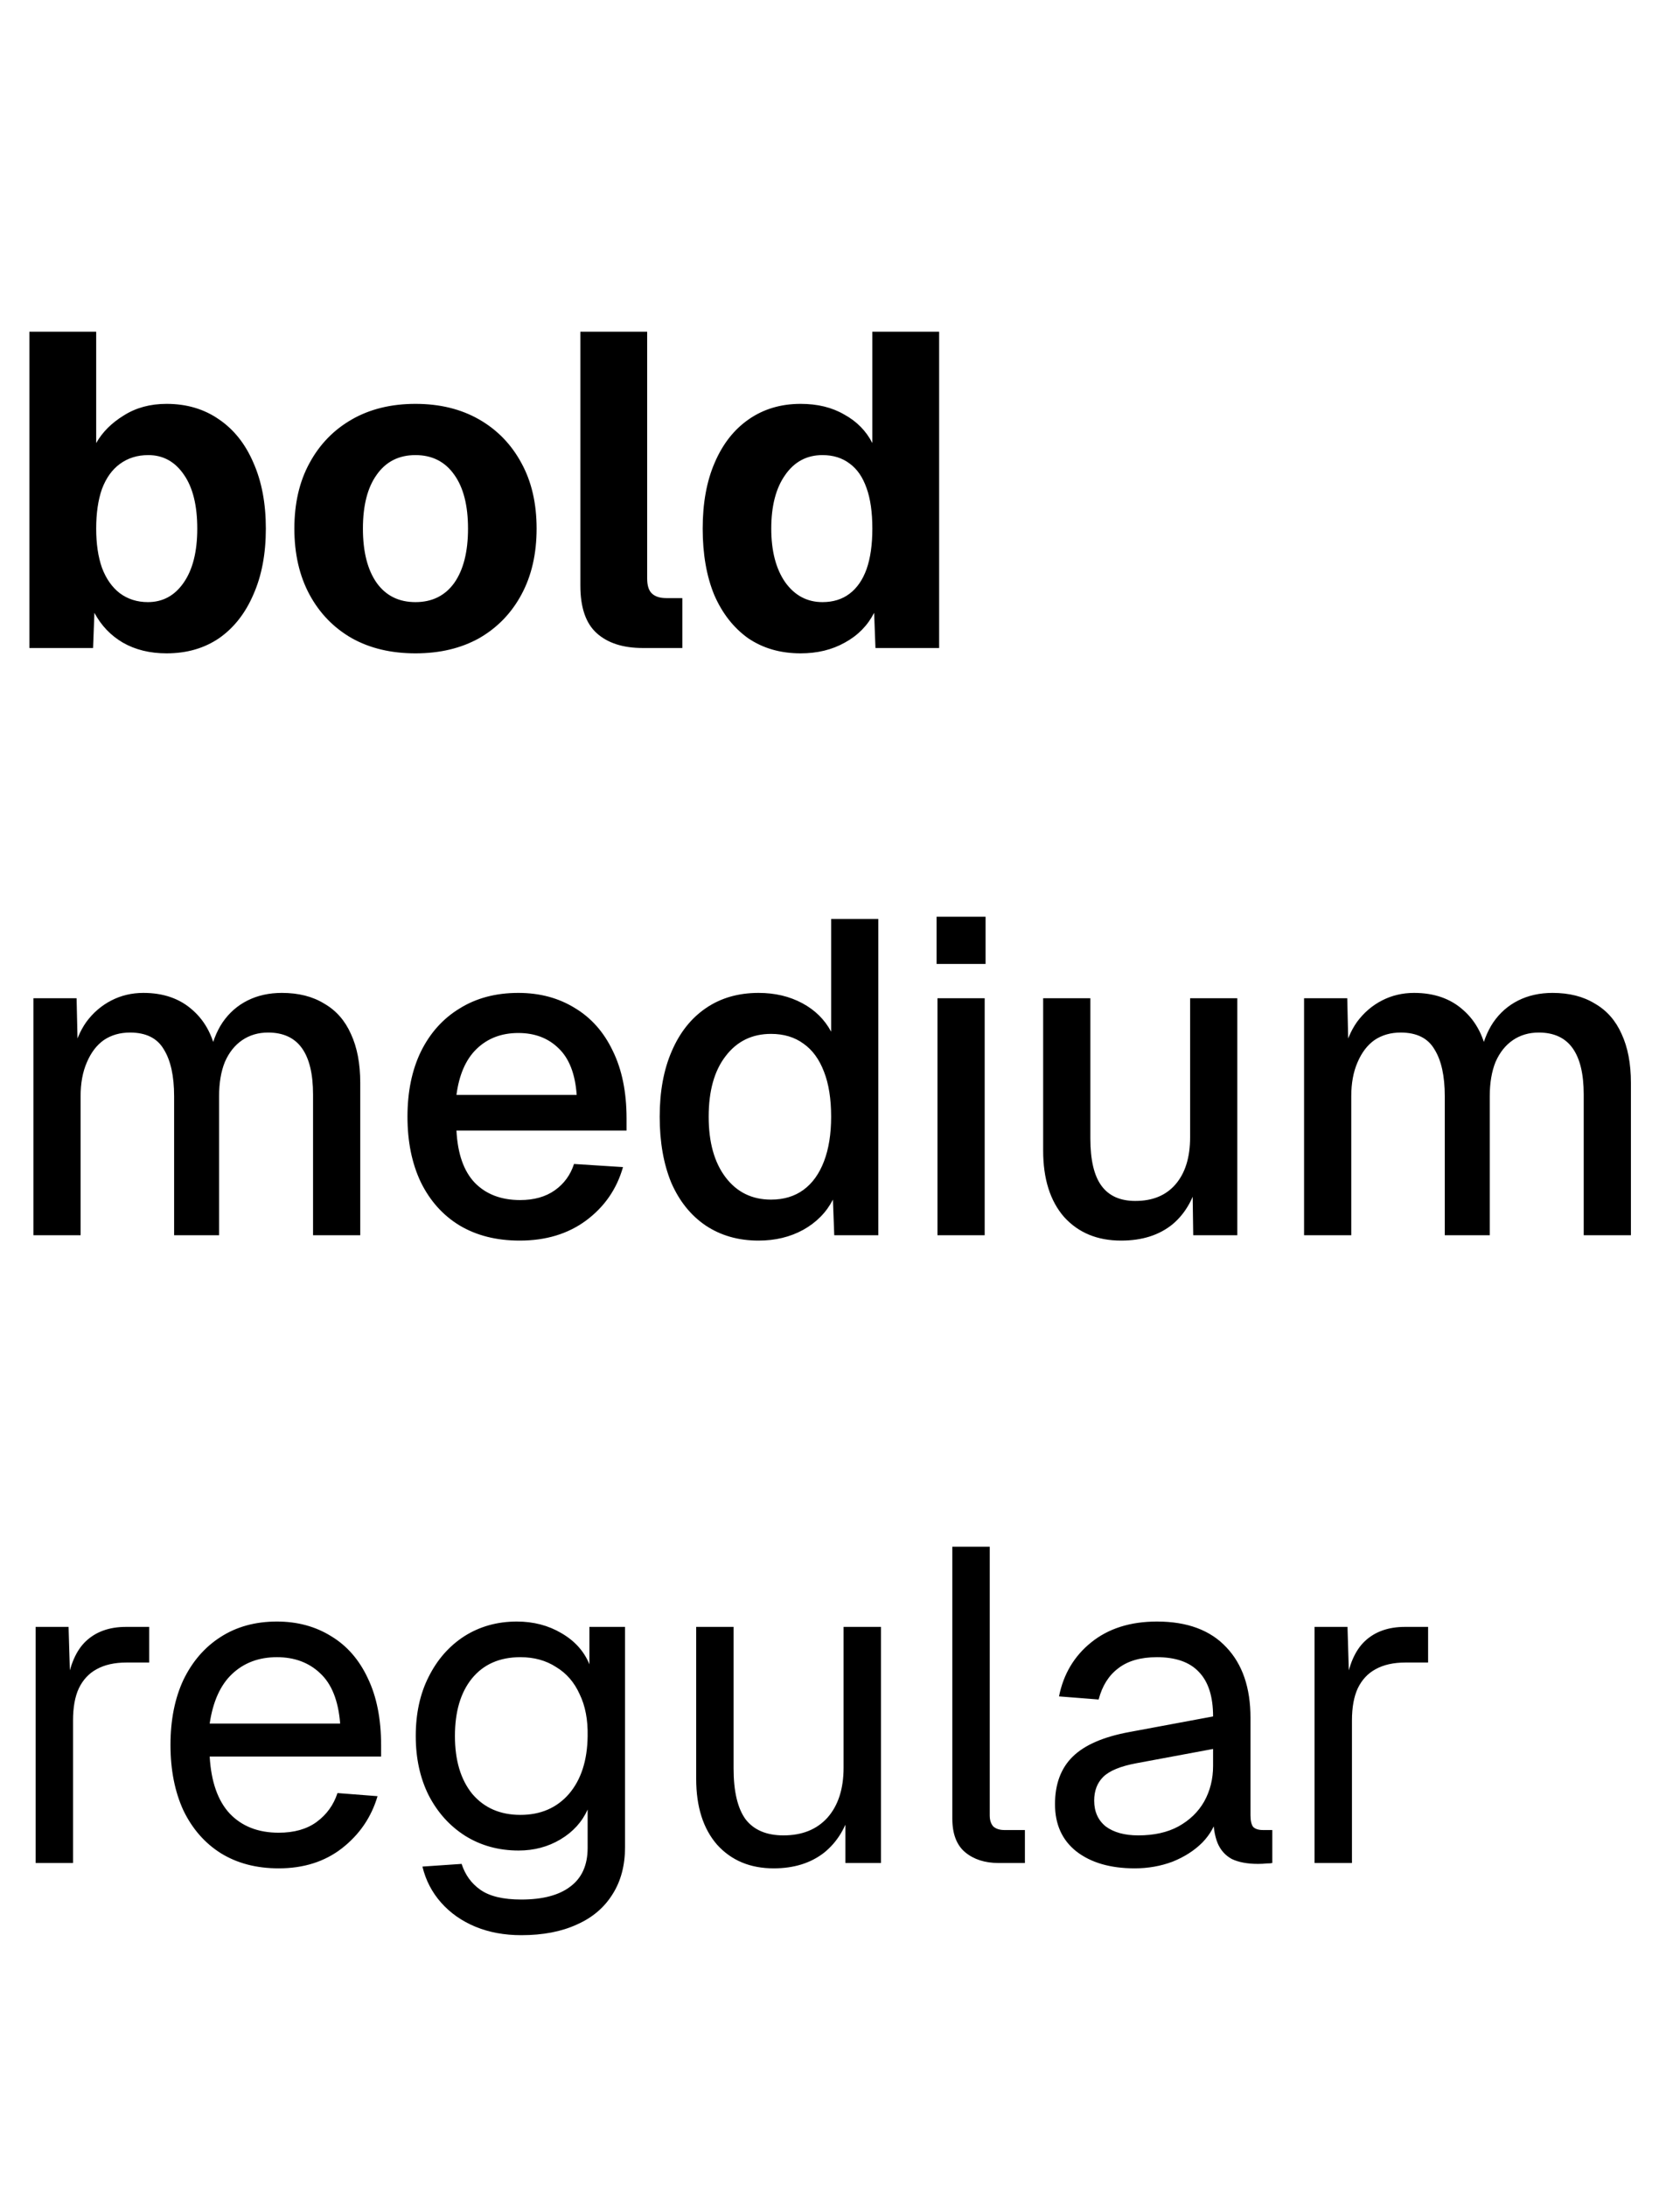
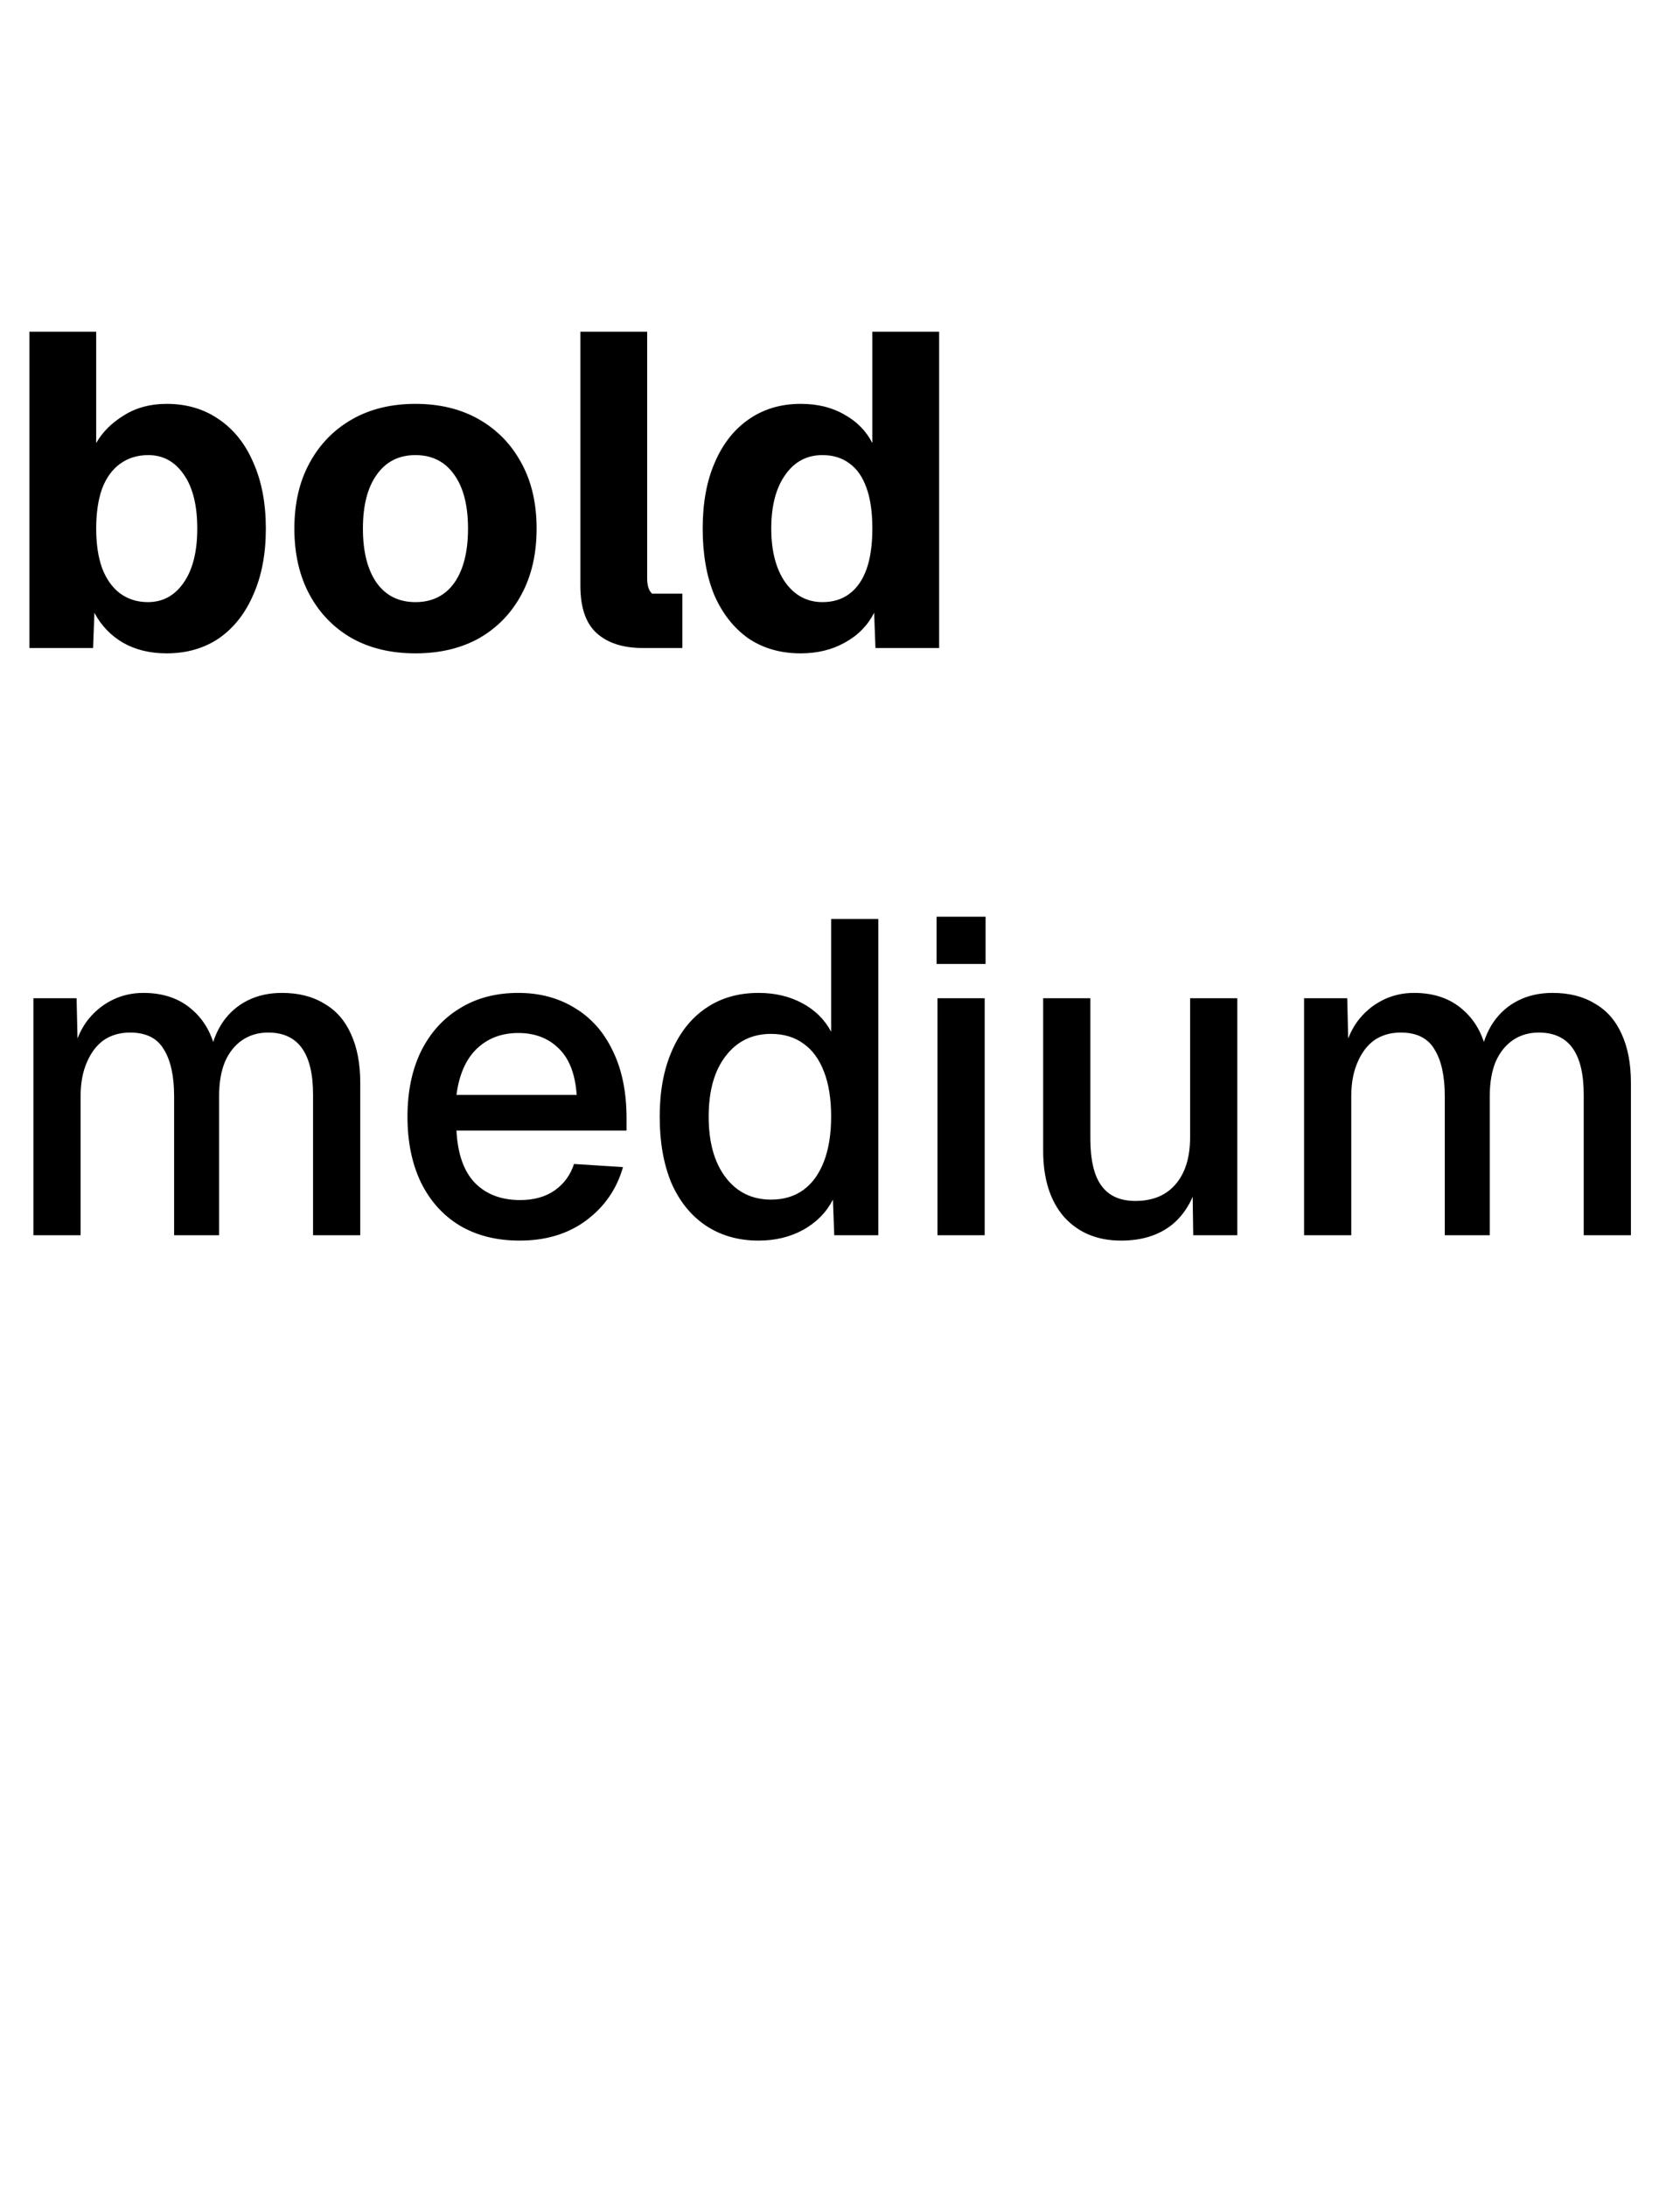
<svg xmlns="http://www.w3.org/2000/svg" width="83" height="108" viewBox="0 0 83 108" fill="none">
-   <path d="M1.76 92V80.34H3.388L3.476 83.288L3.3 83.222C3.447 82.225 3.762 81.499 4.246 81.044C4.745 80.575 5.405 80.34 6.226 80.34H7.37V82.1H6.248C5.661 82.1 5.17 82.21 4.774 82.43C4.393 82.635 4.099 82.951 3.894 83.376C3.703 83.787 3.608 84.315 3.608 84.96V92H1.76ZM13.769 92.264C12.669 92.264 11.716 92.015 10.909 91.516C10.117 91.017 9.501 90.313 9.061 89.404C8.636 88.48 8.423 87.402 8.423 86.17C8.423 84.938 8.636 83.867 9.061 82.958C9.501 82.049 10.11 81.345 10.887 80.846C11.679 80.333 12.61 80.076 13.681 80.076C14.693 80.076 15.588 80.318 16.365 80.802C17.142 81.271 17.744 81.961 18.169 82.87C18.609 83.779 18.829 84.887 18.829 86.192V86.742H10.359C10.432 87.989 10.762 88.927 11.349 89.558C11.95 90.189 12.757 90.504 13.769 90.504C14.532 90.504 15.155 90.328 15.639 89.976C16.138 89.609 16.482 89.133 16.673 88.546L18.653 88.7C18.345 89.741 17.758 90.599 16.893 91.274C16.042 91.934 15.001 92.264 13.769 92.264ZM10.359 85.114H16.805C16.717 83.985 16.387 83.156 15.815 82.628C15.258 82.1 14.546 81.836 13.681 81.836C12.786 81.836 12.046 82.115 11.459 82.672C10.887 83.215 10.52 84.029 10.359 85.114ZM25.754 95.564C24.918 95.564 24.163 95.425 23.488 95.146C22.814 94.867 22.249 94.471 21.794 93.958C21.34 93.445 21.032 92.851 20.87 92.176L22.806 92.044C22.982 92.587 23.29 93.012 23.73 93.32C24.185 93.643 24.86 93.804 25.754 93.804C26.81 93.804 27.617 93.591 28.174 93.166C28.746 92.741 29.032 92.103 29.032 91.252V89.36C28.754 89.976 28.306 90.467 27.69 90.834C27.074 91.201 26.385 91.384 25.622 91.384C24.64 91.384 23.76 91.142 22.982 90.658C22.22 90.174 21.618 89.507 21.178 88.656C20.753 87.805 20.54 86.83 20.54 85.73C20.54 84.615 20.753 83.64 21.178 82.804C21.604 81.953 22.19 81.286 22.938 80.802C23.701 80.318 24.566 80.076 25.534 80.076C26.356 80.076 27.089 80.267 27.734 80.648C28.394 81.029 28.856 81.543 29.12 82.188V80.34H30.88V91.208C30.88 92.117 30.675 92.895 30.264 93.54C29.854 94.2 29.267 94.699 28.504 95.036C27.742 95.388 26.825 95.564 25.754 95.564ZM25.71 89.624C26.708 89.624 27.507 89.279 28.108 88.59C28.71 87.886 29.018 86.933 29.032 85.73C29.047 84.923 28.915 84.234 28.636 83.662C28.372 83.075 27.984 82.628 27.47 82.32C26.972 81.997 26.385 81.836 25.71 81.836C24.684 81.836 23.884 82.188 23.312 82.892C22.755 83.581 22.476 84.527 22.476 85.73C22.476 86.933 22.762 87.886 23.334 88.59C23.921 89.279 24.713 89.624 25.71 89.624ZM38.223 92.264C37.064 92.264 36.133 91.875 35.429 91.098C34.739 90.306 34.395 89.221 34.395 87.842V80.34H36.243V87.336C36.243 88.465 36.441 89.301 36.837 89.844C37.247 90.372 37.871 90.636 38.707 90.636C39.631 90.636 40.357 90.343 40.885 89.756C41.413 89.155 41.677 88.333 41.677 87.292V80.34H43.525V92H41.765V89.118L42.051 89.272C41.816 90.225 41.369 90.966 40.709 91.494C40.049 92.007 39.22 92.264 38.223 92.264ZM49.337 92C48.662 92 48.112 91.824 47.687 91.472C47.262 91.12 47.049 90.563 47.049 89.8V76.38H48.897V89.646C48.897 89.881 48.956 90.064 49.073 90.196C49.205 90.313 49.388 90.372 49.623 90.372H50.635V92H49.337ZM56.06 92.264C54.858 92.264 53.897 91.985 53.178 91.428C52.474 90.871 52.122 90.093 52.122 89.096C52.122 88.099 52.416 87.314 53.002 86.742C53.589 86.17 54.52 85.767 55.796 85.532L59.932 84.762C59.932 83.779 59.698 83.046 59.228 82.562C58.774 82.078 58.084 81.836 57.16 81.836C56.354 81.836 55.716 82.019 55.246 82.386C54.777 82.738 54.454 83.251 54.278 83.926L52.32 83.772C52.54 82.672 53.068 81.785 53.904 81.11C54.755 80.421 55.84 80.076 57.16 80.076C58.656 80.076 59.8 80.501 60.592 81.352C61.384 82.188 61.78 83.347 61.78 84.828V89.646C61.78 89.91 61.824 90.101 61.912 90.218C62.015 90.321 62.176 90.372 62.396 90.372H62.858V92C62.8 92.015 62.704 92.022 62.572 92.022C62.44 92.037 62.301 92.044 62.154 92.044C61.626 92.044 61.194 91.963 60.856 91.802C60.534 91.626 60.299 91.362 60.152 91.01C60.006 90.643 59.932 90.167 59.932 89.58L60.152 89.624C60.05 90.123 59.8 90.577 59.404 90.988C59.008 91.384 58.517 91.699 57.93 91.934C57.344 92.154 56.72 92.264 56.06 92.264ZM56.236 90.636C57.014 90.636 57.674 90.489 58.216 90.196C58.774 89.888 59.199 89.477 59.492 88.964C59.786 88.436 59.932 87.849 59.932 87.204V86.368L56.148 87.072C55.356 87.219 54.806 87.446 54.498 87.754C54.205 88.047 54.058 88.436 54.058 88.92C54.058 89.463 54.249 89.888 54.63 90.196C55.026 90.489 55.562 90.636 56.236 90.636ZM64.945 92V80.34H66.573L66.662 83.288L66.486 83.222C66.632 82.225 66.948 81.499 67.431 81.044C67.93 80.575 68.59 80.34 69.412 80.34H70.555V82.1H69.433C68.847 82.1 68.356 82.21 67.96 82.43C67.578 82.635 67.285 82.951 67.079 83.376C66.889 83.787 66.793 84.315 66.793 84.96V92H64.945Z" fill="black" />
  <path d="M1.65 61V49.296H3.784L3.85 52.2L3.586 52.112C3.718 51.467 3.945 50.917 4.268 50.462C4.605 50.007 5.016 49.655 5.5 49.406C5.984 49.157 6.512 49.032 7.084 49.032C8.081 49.032 8.895 49.318 9.526 49.89C10.157 50.447 10.553 51.217 10.714 52.2H10.34C10.472 51.511 10.692 50.939 11 50.484C11.323 50.015 11.733 49.655 12.232 49.406C12.731 49.157 13.295 49.032 13.926 49.032C14.747 49.032 15.444 49.208 16.016 49.56C16.603 49.897 17.043 50.396 17.336 51.056C17.644 51.716 17.798 52.523 17.798 53.476V61H15.466V54.048C15.466 53.036 15.283 52.273 14.916 51.76C14.549 51.247 13.992 50.99 13.244 50.99C12.76 50.99 12.335 51.115 11.968 51.364C11.601 51.613 11.315 51.973 11.11 52.442C10.919 52.911 10.824 53.476 10.824 54.136V61H8.602V54.136C8.602 53.139 8.433 52.369 8.096 51.826C7.773 51.269 7.216 50.99 6.424 50.99C5.925 50.99 5.493 51.115 5.126 51.364C4.774 51.613 4.495 51.98 4.29 52.464C4.085 52.933 3.982 53.491 3.982 54.136V61H1.65ZM25.675 61.264C24.531 61.264 23.541 61.015 22.705 60.516C21.884 60.017 21.246 59.306 20.791 58.382C20.351 57.458 20.131 56.38 20.131 55.148C20.131 53.916 20.351 52.845 20.791 51.936C21.246 51.012 21.884 50.301 22.705 49.802C23.526 49.289 24.494 49.032 25.609 49.032C26.665 49.032 27.596 49.281 28.403 49.78C29.21 50.264 29.833 50.968 30.273 51.892C30.728 52.816 30.955 53.931 30.955 55.236V55.83H22.551C22.61 56.974 22.91 57.832 23.453 58.404C24.01 58.976 24.758 59.262 25.697 59.262C26.386 59.262 26.958 59.101 27.413 58.778C27.868 58.455 28.183 58.023 28.359 57.48L30.779 57.634C30.471 58.719 29.862 59.599 28.953 60.274C28.058 60.934 26.966 61.264 25.675 61.264ZM22.551 54.07H28.491C28.418 53.029 28.117 52.259 27.589 51.76C27.076 51.261 26.416 51.012 25.609 51.012C24.773 51.012 24.084 51.276 23.541 51.804C23.013 52.317 22.683 53.073 22.551 54.07ZM37.476 61.264C36.479 61.264 35.606 61.015 34.858 60.516C34.125 60.017 33.56 59.313 33.164 58.404C32.783 57.48 32.592 56.395 32.592 55.148C32.592 53.901 32.79 52.823 33.186 51.914C33.582 50.99 34.147 50.279 34.88 49.78C35.613 49.281 36.479 49.032 37.476 49.032C38.283 49.032 39.001 49.201 39.632 49.538C40.263 49.875 40.739 50.345 41.062 50.946V45.38H43.394V61H41.216L41.15 59.24C40.827 59.871 40.336 60.369 39.676 60.736C39.031 61.088 38.297 61.264 37.476 61.264ZM38.092 59.24C38.723 59.24 39.258 59.079 39.698 58.756C40.138 58.433 40.475 57.964 40.71 57.348C40.945 56.732 41.062 55.999 41.062 55.148C41.062 54.268 40.945 53.527 40.71 52.926C40.475 52.31 40.138 51.848 39.698 51.54C39.258 51.217 38.723 51.056 38.092 51.056C37.153 51.056 36.405 51.423 35.848 52.156C35.291 52.875 35.012 53.872 35.012 55.148C35.012 56.409 35.291 57.407 35.848 58.14C36.405 58.873 37.153 59.24 38.092 59.24ZM46.316 61V49.296H48.648V61H46.316ZM46.272 47.602V45.27H48.692V47.602H46.272ZM55.387 61.264C54.213 61.264 53.275 60.875 52.571 60.098C51.881 59.306 51.537 58.213 51.537 56.82V49.296H53.869V56.226C53.869 57.282 54.052 58.059 54.419 58.558C54.785 59.057 55.343 59.306 56.091 59.306C56.941 59.306 57.601 59.035 58.071 58.492C58.555 57.935 58.797 57.157 58.797 56.16V49.296H61.129V61H58.951L58.907 57.942L59.237 58.074C59.031 59.101 58.599 59.893 57.939 60.45C57.279 60.993 56.428 61.264 55.387 61.264ZM64.427 61V49.296H66.561L66.627 52.2L66.363 52.112C66.495 51.467 66.723 50.917 67.045 50.462C67.383 50.007 67.793 49.655 68.277 49.406C68.761 49.157 69.289 49.032 69.861 49.032C70.859 49.032 71.673 49.318 72.303 49.89C72.934 50.447 73.33 51.217 73.491 52.2H73.117C73.249 51.511 73.469 50.939 73.777 50.484C74.1 50.015 74.511 49.655 75.009 49.406C75.508 49.157 76.073 49.032 76.703 49.032C77.525 49.032 78.221 49.208 78.793 49.56C79.38 49.897 79.82 50.396 80.113 51.056C80.421 51.716 80.575 52.523 80.575 53.476V61H78.243V54.048C78.243 53.036 78.06 52.273 77.693 51.76C77.327 51.247 76.769 50.99 76.021 50.99C75.537 50.99 75.112 51.115 74.745 51.364C74.379 51.613 74.093 51.973 73.887 52.442C73.697 52.911 73.601 53.476 73.601 54.136V61H71.379V54.136C71.379 53.139 71.211 52.369 70.873 51.826C70.551 51.269 69.993 50.99 69.201 50.99C68.703 50.99 68.27 51.115 67.903 51.364C67.551 51.613 67.273 51.98 67.067 52.464C66.862 52.933 66.759 53.491 66.759 54.136V61H64.427Z" fill="black" />
-   <path d="M8.228 32.264C7.407 32.264 6.688 32.088 6.072 31.736C5.471 31.384 5.001 30.893 4.664 30.262L4.598 32H1.452V16.38H4.752V21.88C5.06 21.337 5.515 20.883 6.116 20.516C6.717 20.135 7.421 19.944 8.228 19.944C9.225 19.944 10.091 20.201 10.824 20.714C11.557 21.213 12.122 21.924 12.518 22.848C12.929 23.772 13.134 24.857 13.134 26.104C13.134 27.351 12.929 28.436 12.518 29.36C12.122 30.284 11.557 31.003 10.824 31.516C10.091 32.015 9.225 32.264 8.228 32.264ZM7.304 29.734C8.037 29.734 8.624 29.419 9.064 28.788C9.519 28.143 9.746 27.248 9.746 26.104C9.746 24.96 9.526 24.073 9.086 23.442C8.646 22.797 8.059 22.474 7.326 22.474C6.783 22.474 6.314 22.621 5.918 22.914C5.537 23.193 5.243 23.603 5.038 24.146C4.847 24.689 4.752 25.341 4.752 26.104C4.752 26.852 4.847 27.497 5.038 28.04C5.243 28.583 5.537 29.001 5.918 29.294C6.314 29.587 6.776 29.734 7.304 29.734ZM20.526 32.264C19.324 32.264 18.275 32.015 17.381 31.516C16.486 31.003 15.789 30.284 15.29 29.36C14.792 28.436 14.543 27.351 14.543 26.104C14.543 24.857 14.792 23.779 15.29 22.87C15.789 21.946 16.486 21.227 17.381 20.714C18.275 20.201 19.324 19.944 20.526 19.944C21.729 19.944 22.778 20.201 23.672 20.714C24.567 21.227 25.264 21.946 25.762 22.87C26.261 23.779 26.511 24.857 26.511 26.104C26.511 27.351 26.261 28.436 25.762 29.36C25.264 30.284 24.567 31.003 23.672 31.516C22.778 32.015 21.729 32.264 20.526 32.264ZM20.526 29.734C21.348 29.734 21.986 29.419 22.441 28.788C22.895 28.143 23.122 27.248 23.122 26.104C23.122 24.96 22.895 24.073 22.441 23.442C21.986 22.797 21.348 22.474 20.526 22.474C19.705 22.474 19.067 22.797 18.613 23.442C18.158 24.073 17.93 24.96 17.93 26.104C17.93 27.248 18.158 28.143 18.613 28.788C19.067 29.419 19.705 29.734 20.526 29.734ZM31.753 32C30.785 32 30.029 31.758 29.487 31.274C28.944 30.79 28.673 30.005 28.673 28.92V16.38H31.973V28.568C31.973 28.92 32.053 29.169 32.215 29.316C32.376 29.463 32.611 29.536 32.919 29.536H33.711V32H31.753ZM39.556 32.264C38.559 32.264 37.694 32.015 36.96 31.516C36.242 31.003 35.684 30.291 35.288 29.382C34.907 28.458 34.716 27.365 34.716 26.104C34.716 24.843 34.914 23.757 35.31 22.848C35.706 21.924 36.264 21.213 36.982 20.714C37.716 20.201 38.574 19.944 39.556 19.944C40.392 19.944 41.111 20.12 41.712 20.472C42.328 20.809 42.79 21.279 43.098 21.88V16.38H46.398V32H43.252L43.186 30.262C42.864 30.893 42.38 31.384 41.734 31.736C41.104 32.088 40.378 32.264 39.556 32.264ZM40.634 29.734C41.162 29.734 41.61 29.595 41.976 29.316C42.343 29.037 42.622 28.634 42.812 28.106C43.003 27.563 43.098 26.896 43.098 26.104C43.098 25.297 43.003 24.63 42.812 24.102C42.622 23.559 42.343 23.156 41.976 22.892C41.61 22.613 41.162 22.474 40.634 22.474C39.857 22.474 39.241 22.804 38.786 23.464C38.332 24.109 38.104 24.989 38.104 26.104C38.104 27.204 38.332 28.084 38.786 28.744C39.256 29.404 39.872 29.734 40.634 29.734Z" fill="black" />
+   <path d="M8.228 32.264C7.407 32.264 6.688 32.088 6.072 31.736C5.471 31.384 5.001 30.893 4.664 30.262L4.598 32H1.452V16.38H4.752V21.88C5.06 21.337 5.515 20.883 6.116 20.516C6.717 20.135 7.421 19.944 8.228 19.944C9.225 19.944 10.091 20.201 10.824 20.714C11.557 21.213 12.122 21.924 12.518 22.848C12.929 23.772 13.134 24.857 13.134 26.104C13.134 27.351 12.929 28.436 12.518 29.36C12.122 30.284 11.557 31.003 10.824 31.516C10.091 32.015 9.225 32.264 8.228 32.264ZM7.304 29.734C8.037 29.734 8.624 29.419 9.064 28.788C9.519 28.143 9.746 27.248 9.746 26.104C9.746 24.96 9.526 24.073 9.086 23.442C8.646 22.797 8.059 22.474 7.326 22.474C6.783 22.474 6.314 22.621 5.918 22.914C5.537 23.193 5.243 23.603 5.038 24.146C4.847 24.689 4.752 25.341 4.752 26.104C4.752 26.852 4.847 27.497 5.038 28.04C5.243 28.583 5.537 29.001 5.918 29.294C6.314 29.587 6.776 29.734 7.304 29.734ZM20.526 32.264C19.324 32.264 18.275 32.015 17.381 31.516C16.486 31.003 15.789 30.284 15.29 29.36C14.792 28.436 14.543 27.351 14.543 26.104C14.543 24.857 14.792 23.779 15.29 22.87C15.789 21.946 16.486 21.227 17.381 20.714C18.275 20.201 19.324 19.944 20.526 19.944C21.729 19.944 22.778 20.201 23.672 20.714C24.567 21.227 25.264 21.946 25.762 22.87C26.261 23.779 26.511 24.857 26.511 26.104C26.511 27.351 26.261 28.436 25.762 29.36C25.264 30.284 24.567 31.003 23.672 31.516C22.778 32.015 21.729 32.264 20.526 32.264ZM20.526 29.734C21.348 29.734 21.986 29.419 22.441 28.788C22.895 28.143 23.122 27.248 23.122 26.104C23.122 24.96 22.895 24.073 22.441 23.442C21.986 22.797 21.348 22.474 20.526 22.474C19.705 22.474 19.067 22.797 18.613 23.442C18.158 24.073 17.93 24.96 17.93 26.104C17.93 27.248 18.158 28.143 18.613 28.788C19.067 29.419 19.705 29.734 20.526 29.734ZM31.753 32C30.785 32 30.029 31.758 29.487 31.274C28.944 30.79 28.673 30.005 28.673 28.92V16.38H31.973V28.568C31.973 28.92 32.053 29.169 32.215 29.316H33.711V32H31.753ZM39.556 32.264C38.559 32.264 37.694 32.015 36.96 31.516C36.242 31.003 35.684 30.291 35.288 29.382C34.907 28.458 34.716 27.365 34.716 26.104C34.716 24.843 34.914 23.757 35.31 22.848C35.706 21.924 36.264 21.213 36.982 20.714C37.716 20.201 38.574 19.944 39.556 19.944C40.392 19.944 41.111 20.12 41.712 20.472C42.328 20.809 42.79 21.279 43.098 21.88V16.38H46.398V32H43.252L43.186 30.262C42.864 30.893 42.38 31.384 41.734 31.736C41.104 32.088 40.378 32.264 39.556 32.264ZM40.634 29.734C41.162 29.734 41.61 29.595 41.976 29.316C42.343 29.037 42.622 28.634 42.812 28.106C43.003 27.563 43.098 26.896 43.098 26.104C43.098 25.297 43.003 24.63 42.812 24.102C42.622 23.559 42.343 23.156 41.976 22.892C41.61 22.613 41.162 22.474 40.634 22.474C39.857 22.474 39.241 22.804 38.786 23.464C38.332 24.109 38.104 24.989 38.104 26.104C38.104 27.204 38.332 28.084 38.786 28.744C39.256 29.404 39.872 29.734 40.634 29.734Z" fill="black" />
</svg>